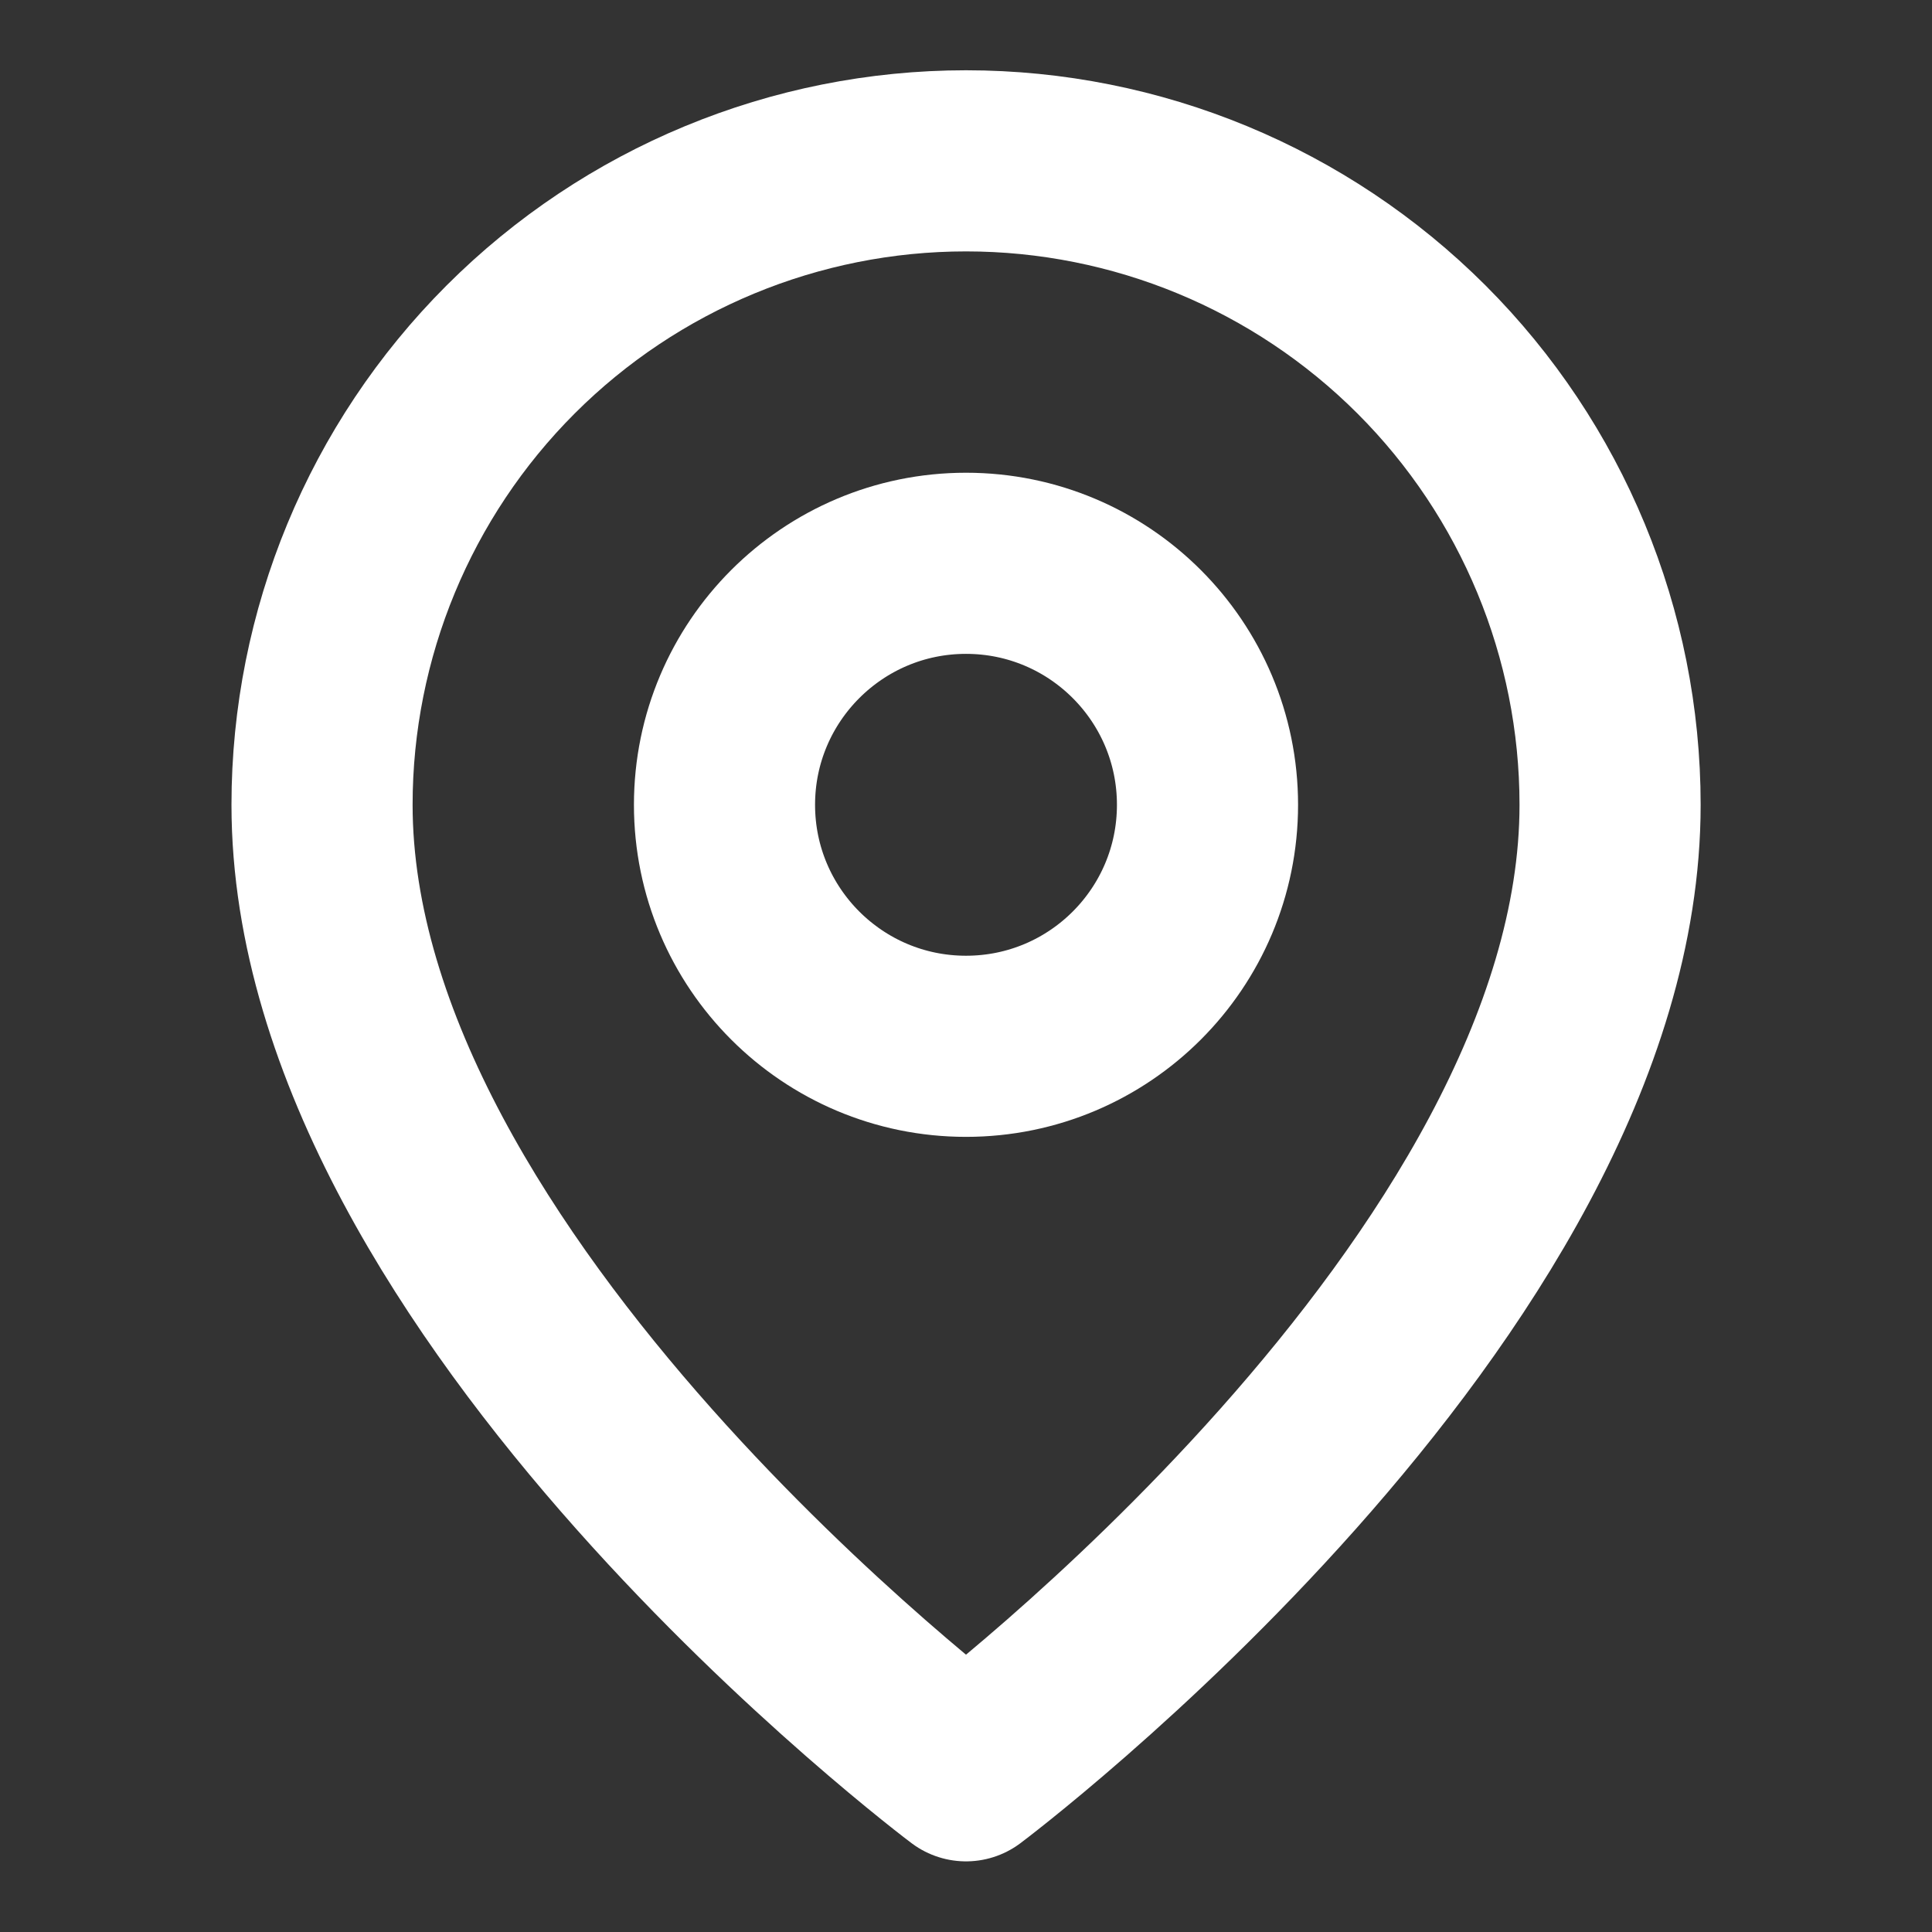
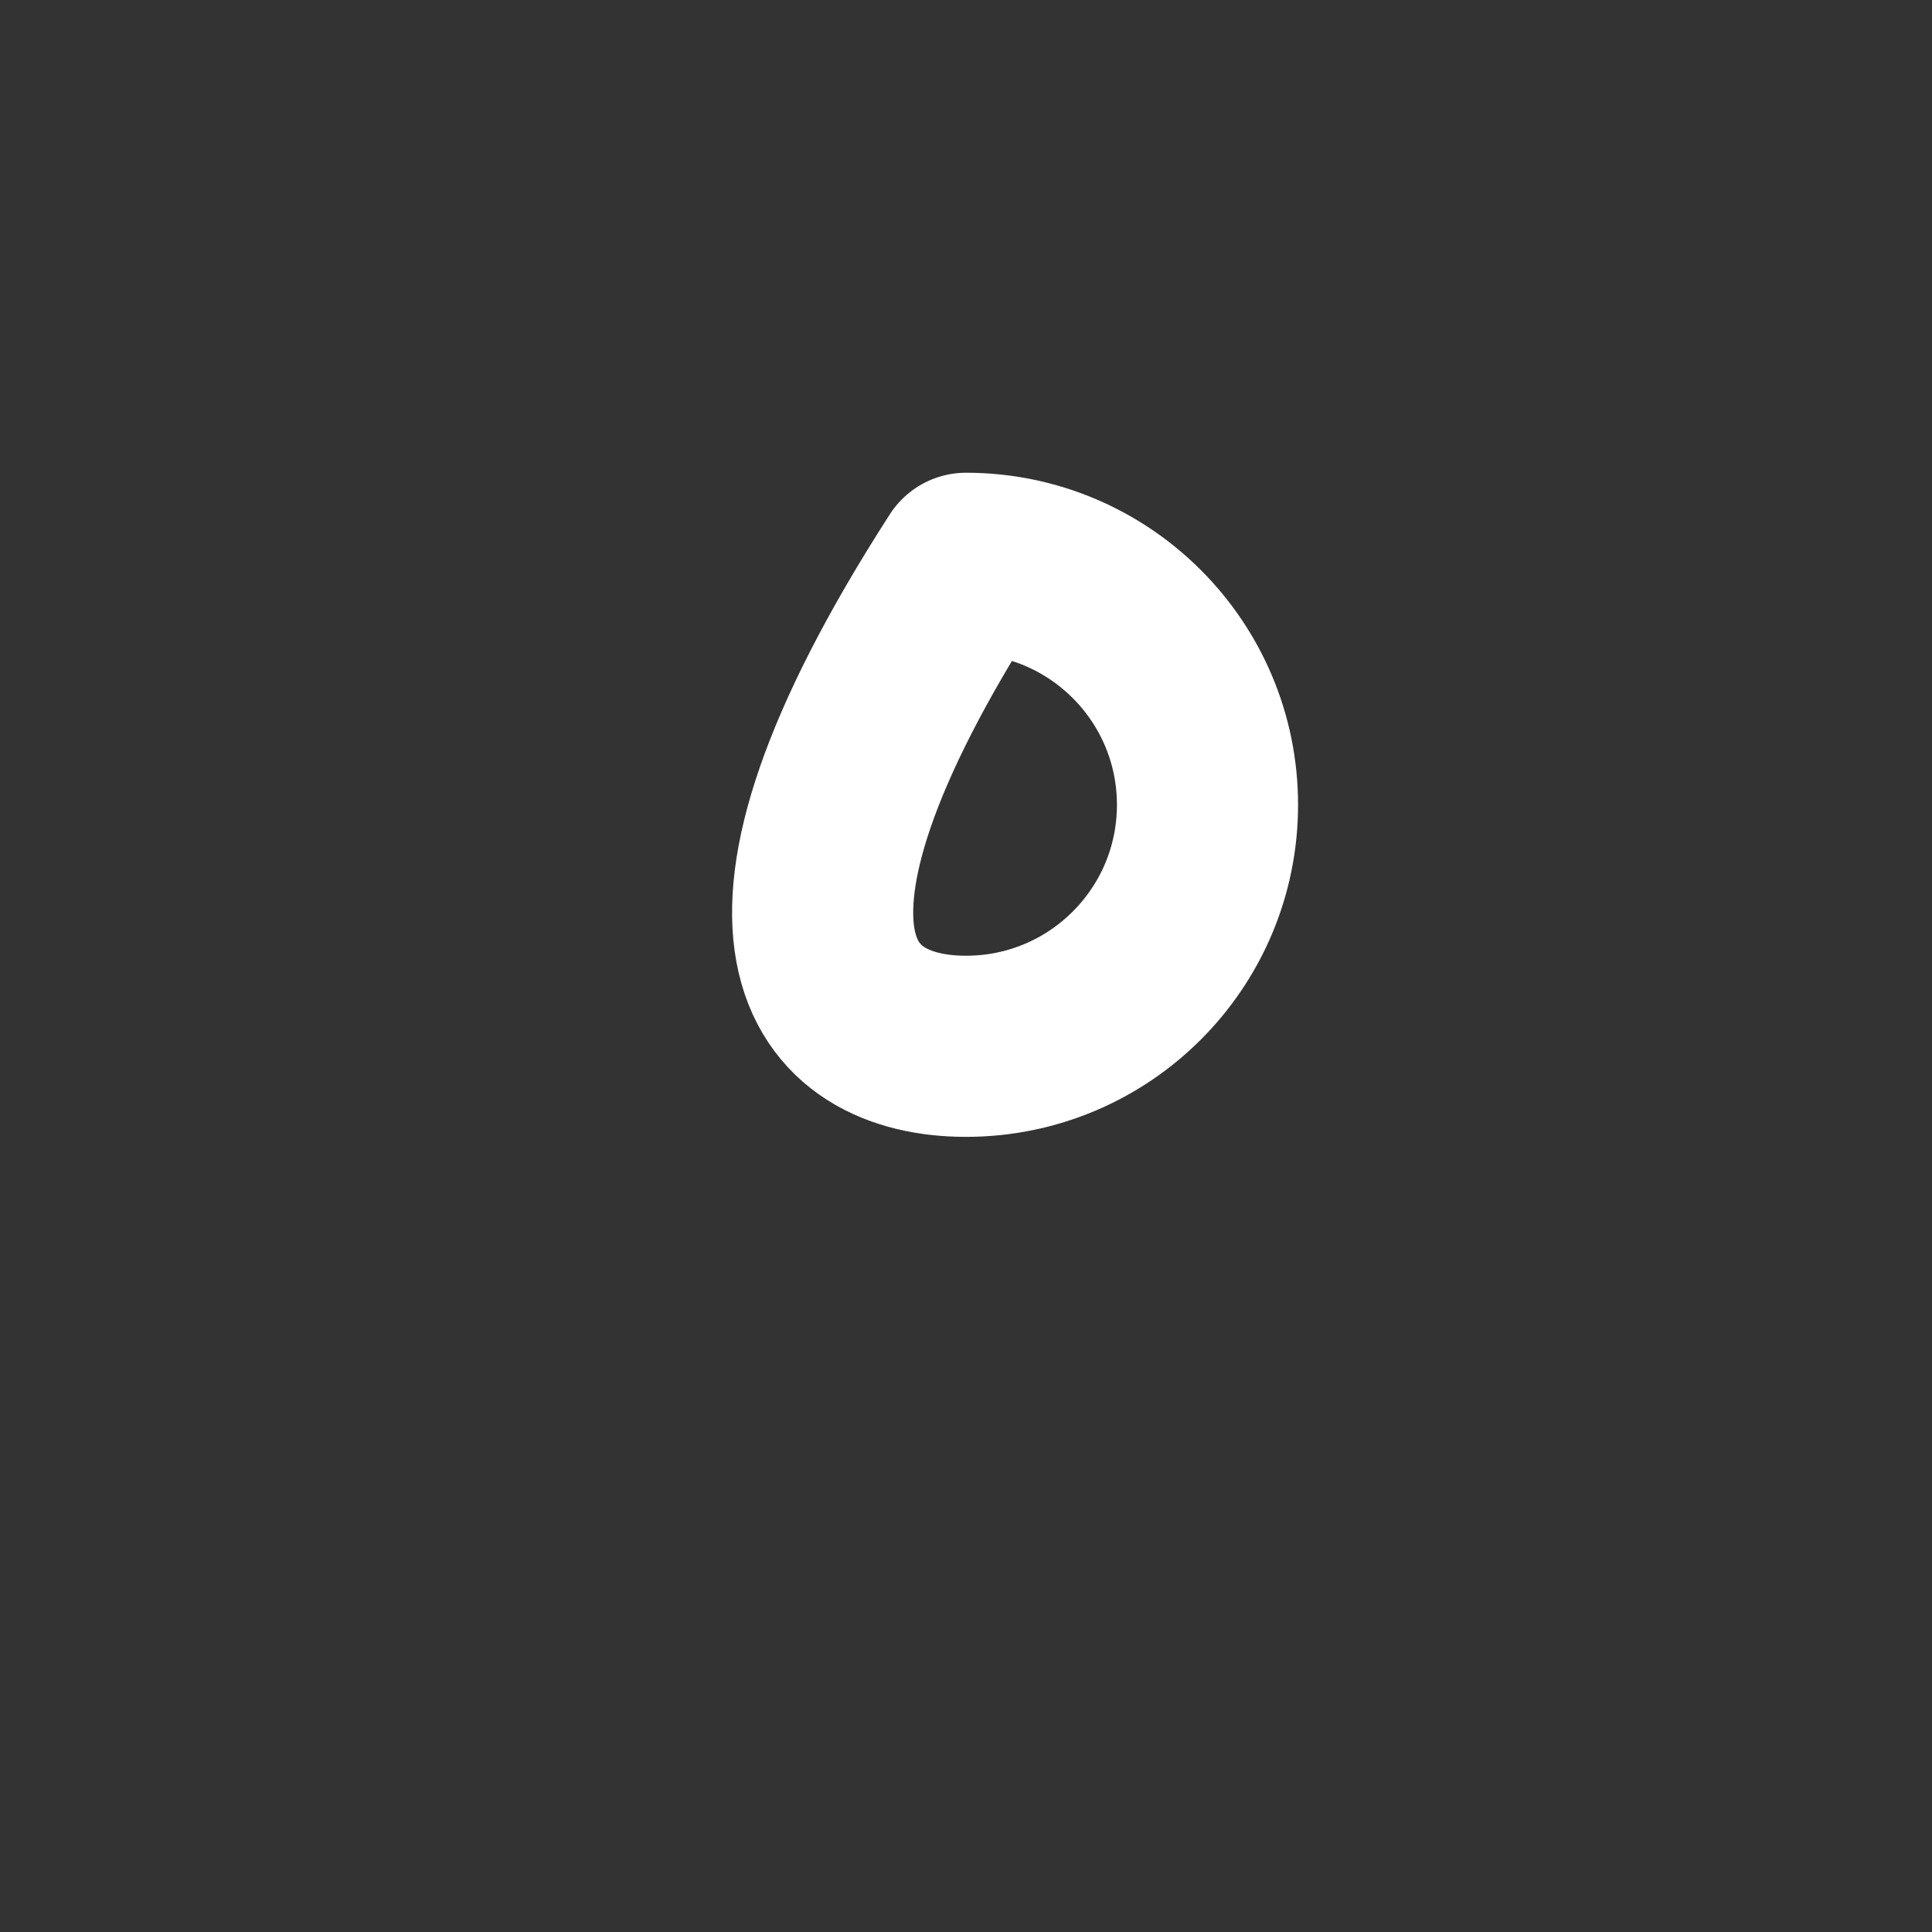
<svg xmlns="http://www.w3.org/2000/svg" width="16" height="16" viewBox="0 0 16 16" fill="none">
  <rect x="0" y="0" width="16" height="16" fill="#333333" stroke="none" />
-   <path d="M13.334 6.665C13.334 10.665 8 14.665 8 14.665C8 14.665 2.667 10.665 2.667 6.665C2.667 5.251 3.229 3.894 4.229 2.894C5.229 1.894 6.586 1.332 8 1.332C9.415 1.332 10.771 1.894 11.772 2.894C12.772 3.894 13.334 5.251 13.334 6.665Z" stroke="white" stroke-width="1.5" stroke-linecap="round" stroke-linejoin="round" />
-   <path d="M8 8.665C9.105 8.665 10 7.77 10 6.665C10 5.561 9.105 4.665 8 4.665C6.896 4.665 6 5.561 6 6.665C6 7.77 6.896 8.665 8 8.665Z" stroke="white" stroke-width="1.5" stroke-linecap="round" stroke-linejoin="round" />
+   <path d="M8 8.665C9.105 8.665 10 7.77 10 6.665C10 5.561 9.105 4.665 8 4.665C6 7.77 6.896 8.665 8 8.665Z" stroke="white" stroke-width="1.5" stroke-linecap="round" stroke-linejoin="round" />
</svg>